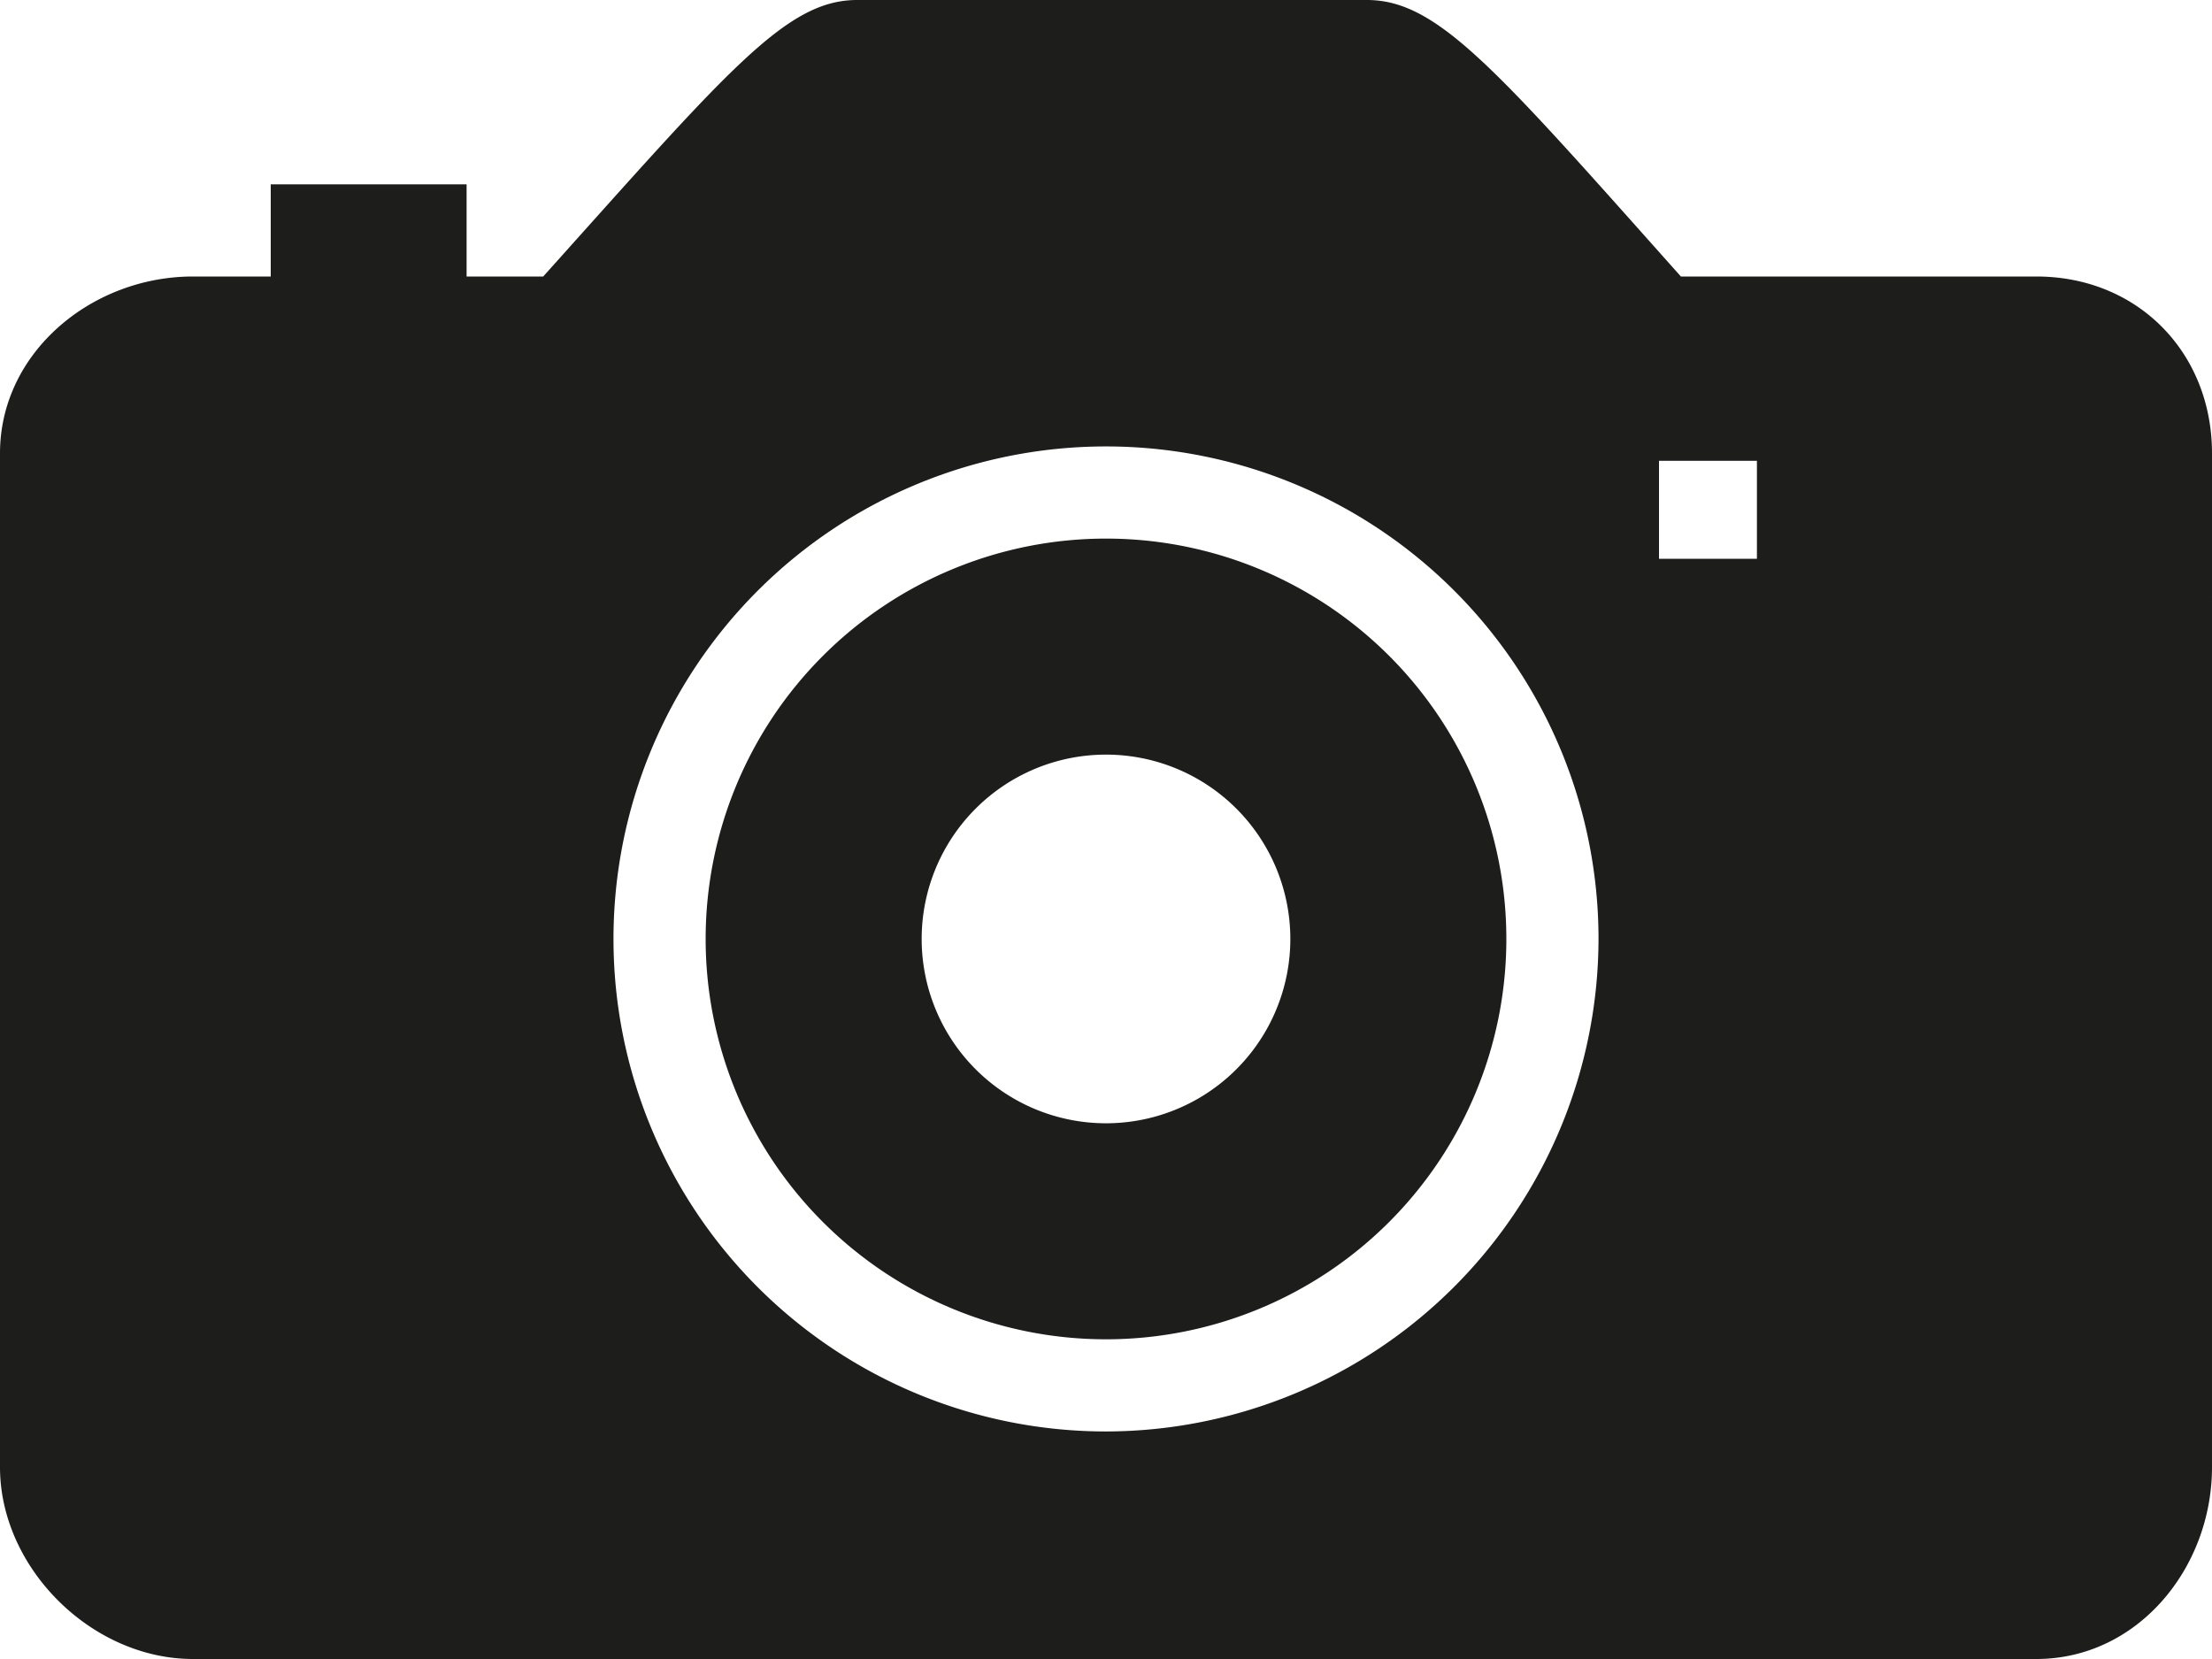
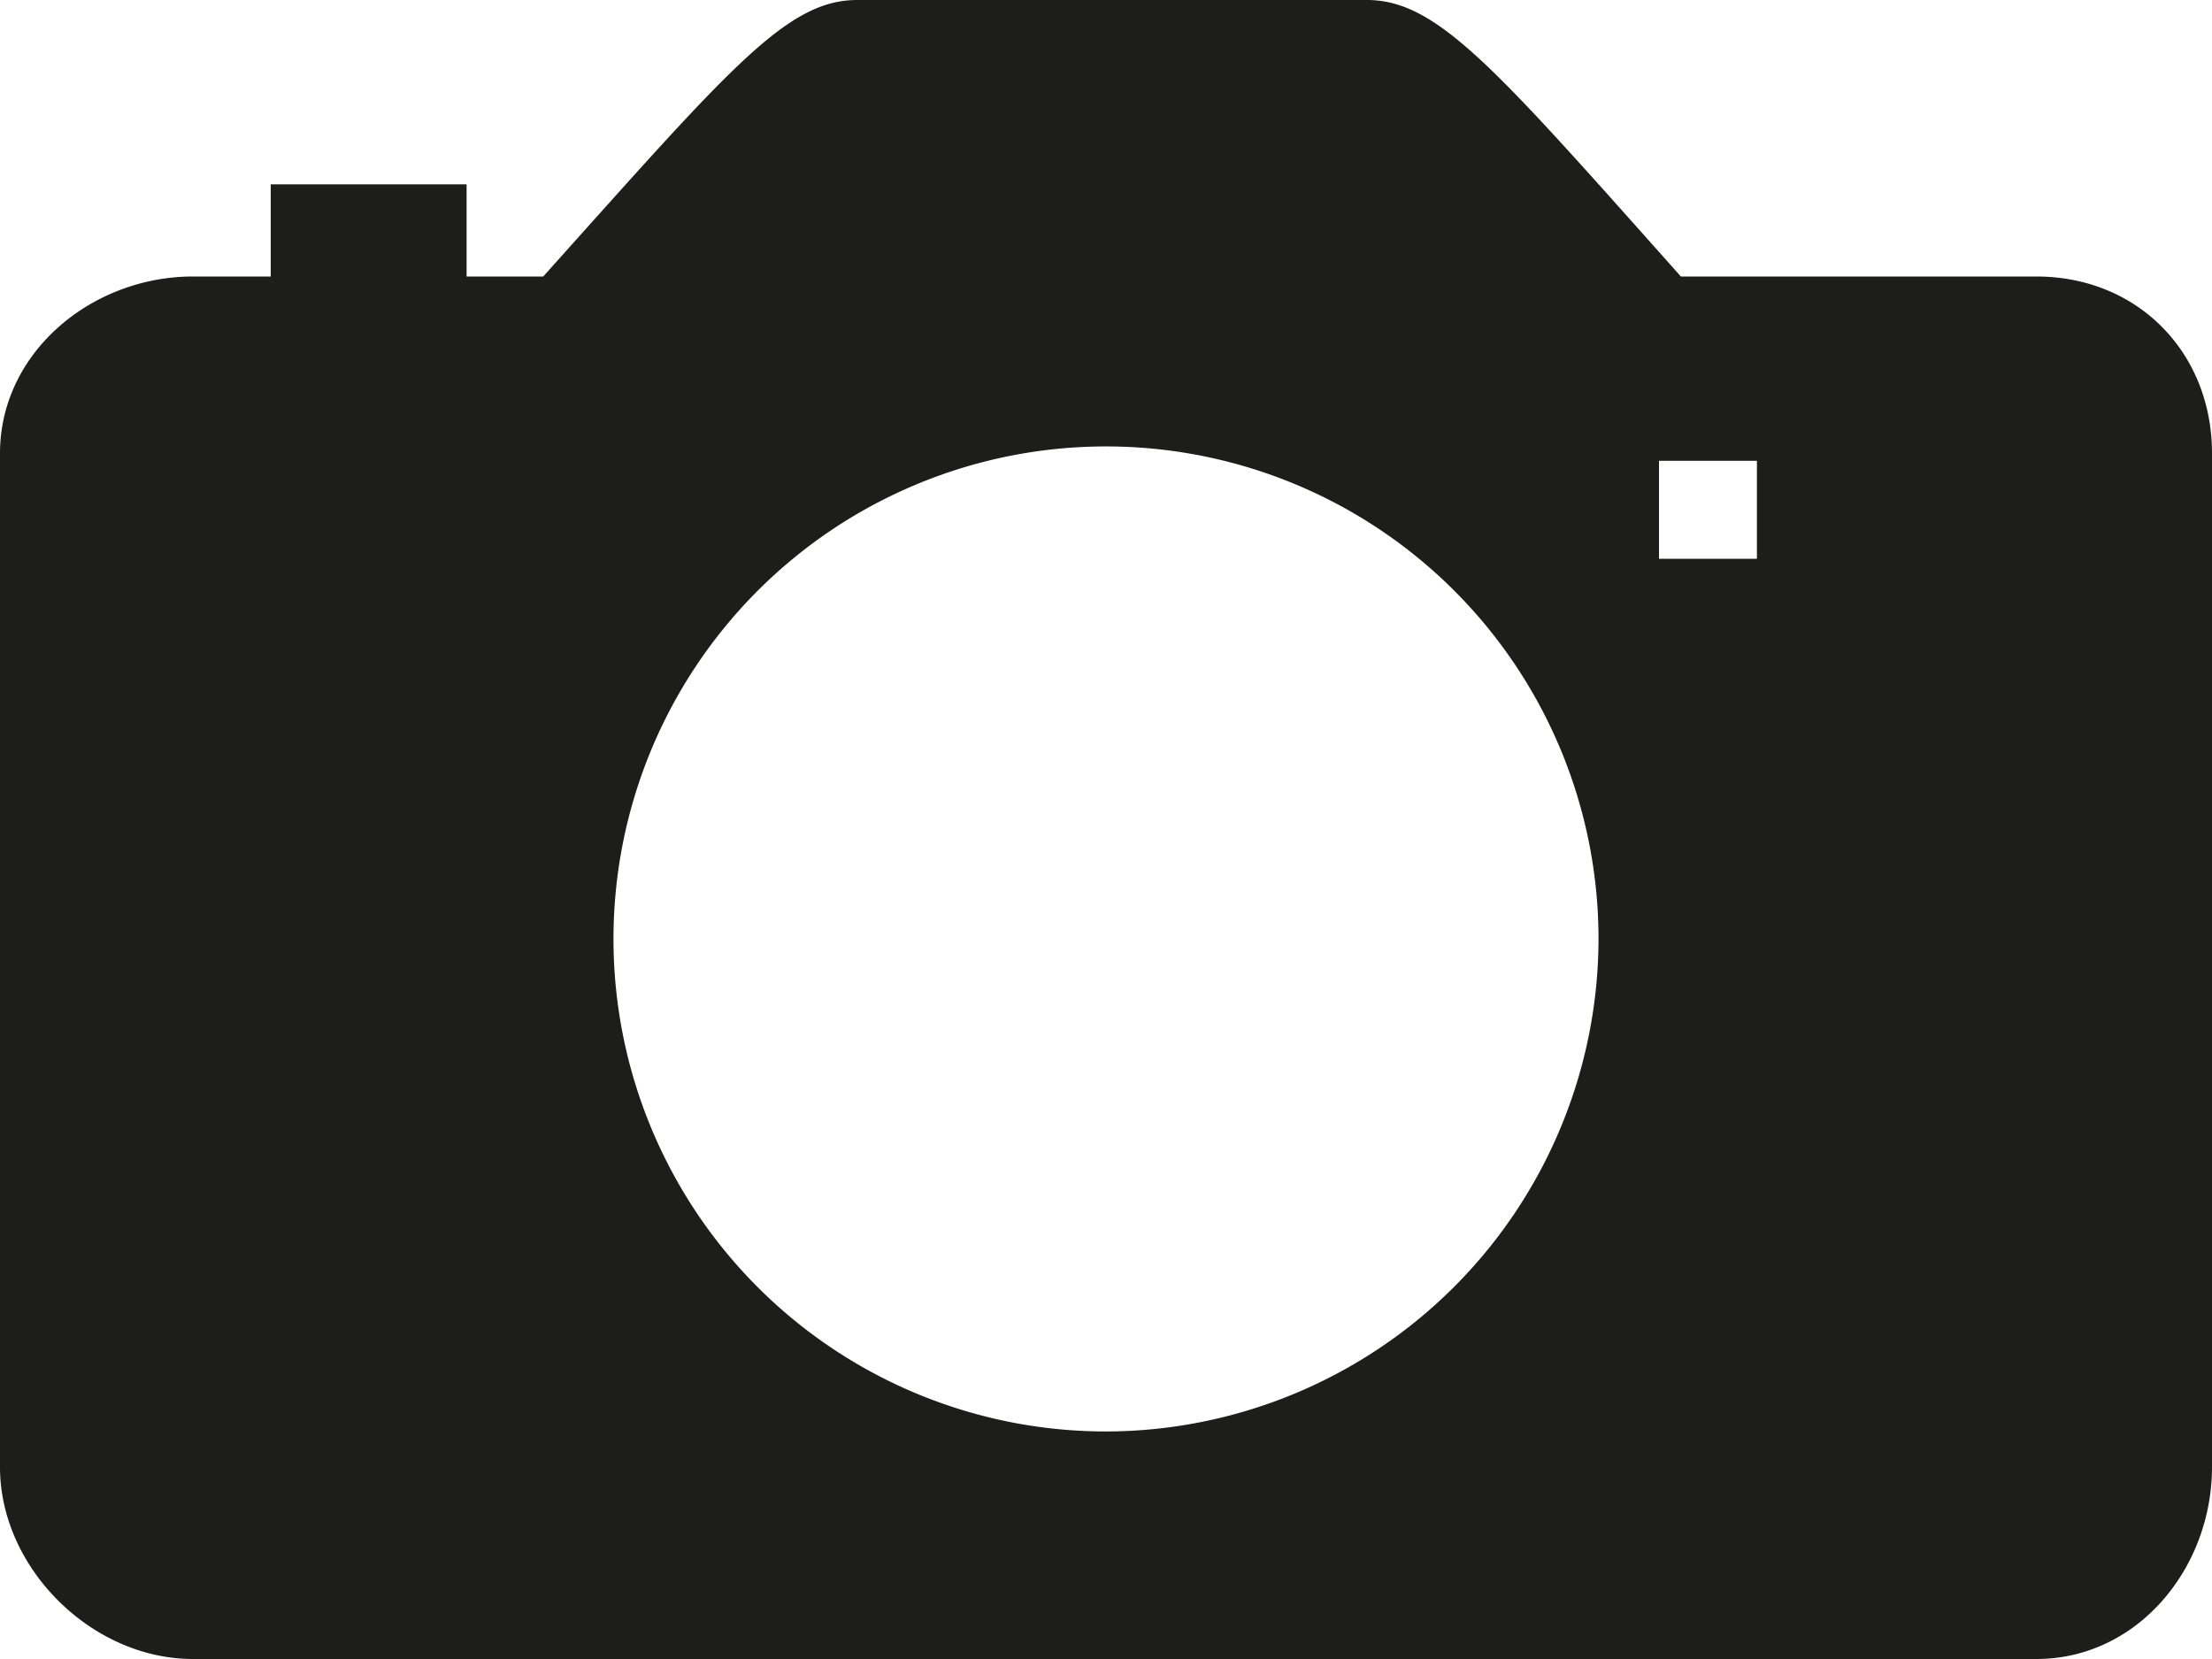
<svg xmlns="http://www.w3.org/2000/svg" viewBox="0 0 384 288">
  <defs>
    <style>.cls-1{fill:#1d1d1b;}</style>
  </defs>
  <g id="Calque_2" data-name="Calque 2">
    <g id="Layer_1" data-name="Layer 1">
      <path class="cls-1" d="M353.5,48H291.8C259.7,12,249.6,0,237.3,0H148.8c-12.3,0-22.2,12-54.5,48H81V32H47V48H33.5C15.9,48,0,61.2,0,78.7v176C0,272.2,15.9,288,33.5,288h320c17.6,0,30.5-15.8,30.5-33.3V78.7C384,61.2,371.1,48,353.5,48ZM192,248.5A85.5,85.5,0,1,1,277.5,163,85.65,85.65,0,0,1,192,248.5ZM305,97H288V80h17Z" />
-       <path class="cls-1" d="M192,93.5A69.5,69.5,0,1,0,261.5,163,69.48,69.48,0,0,0,192,93.5ZM192,195a32,32,0,1,1,32-32A32,32,0,0,1,192,195Z" />
    </g>
  </g>
</svg>